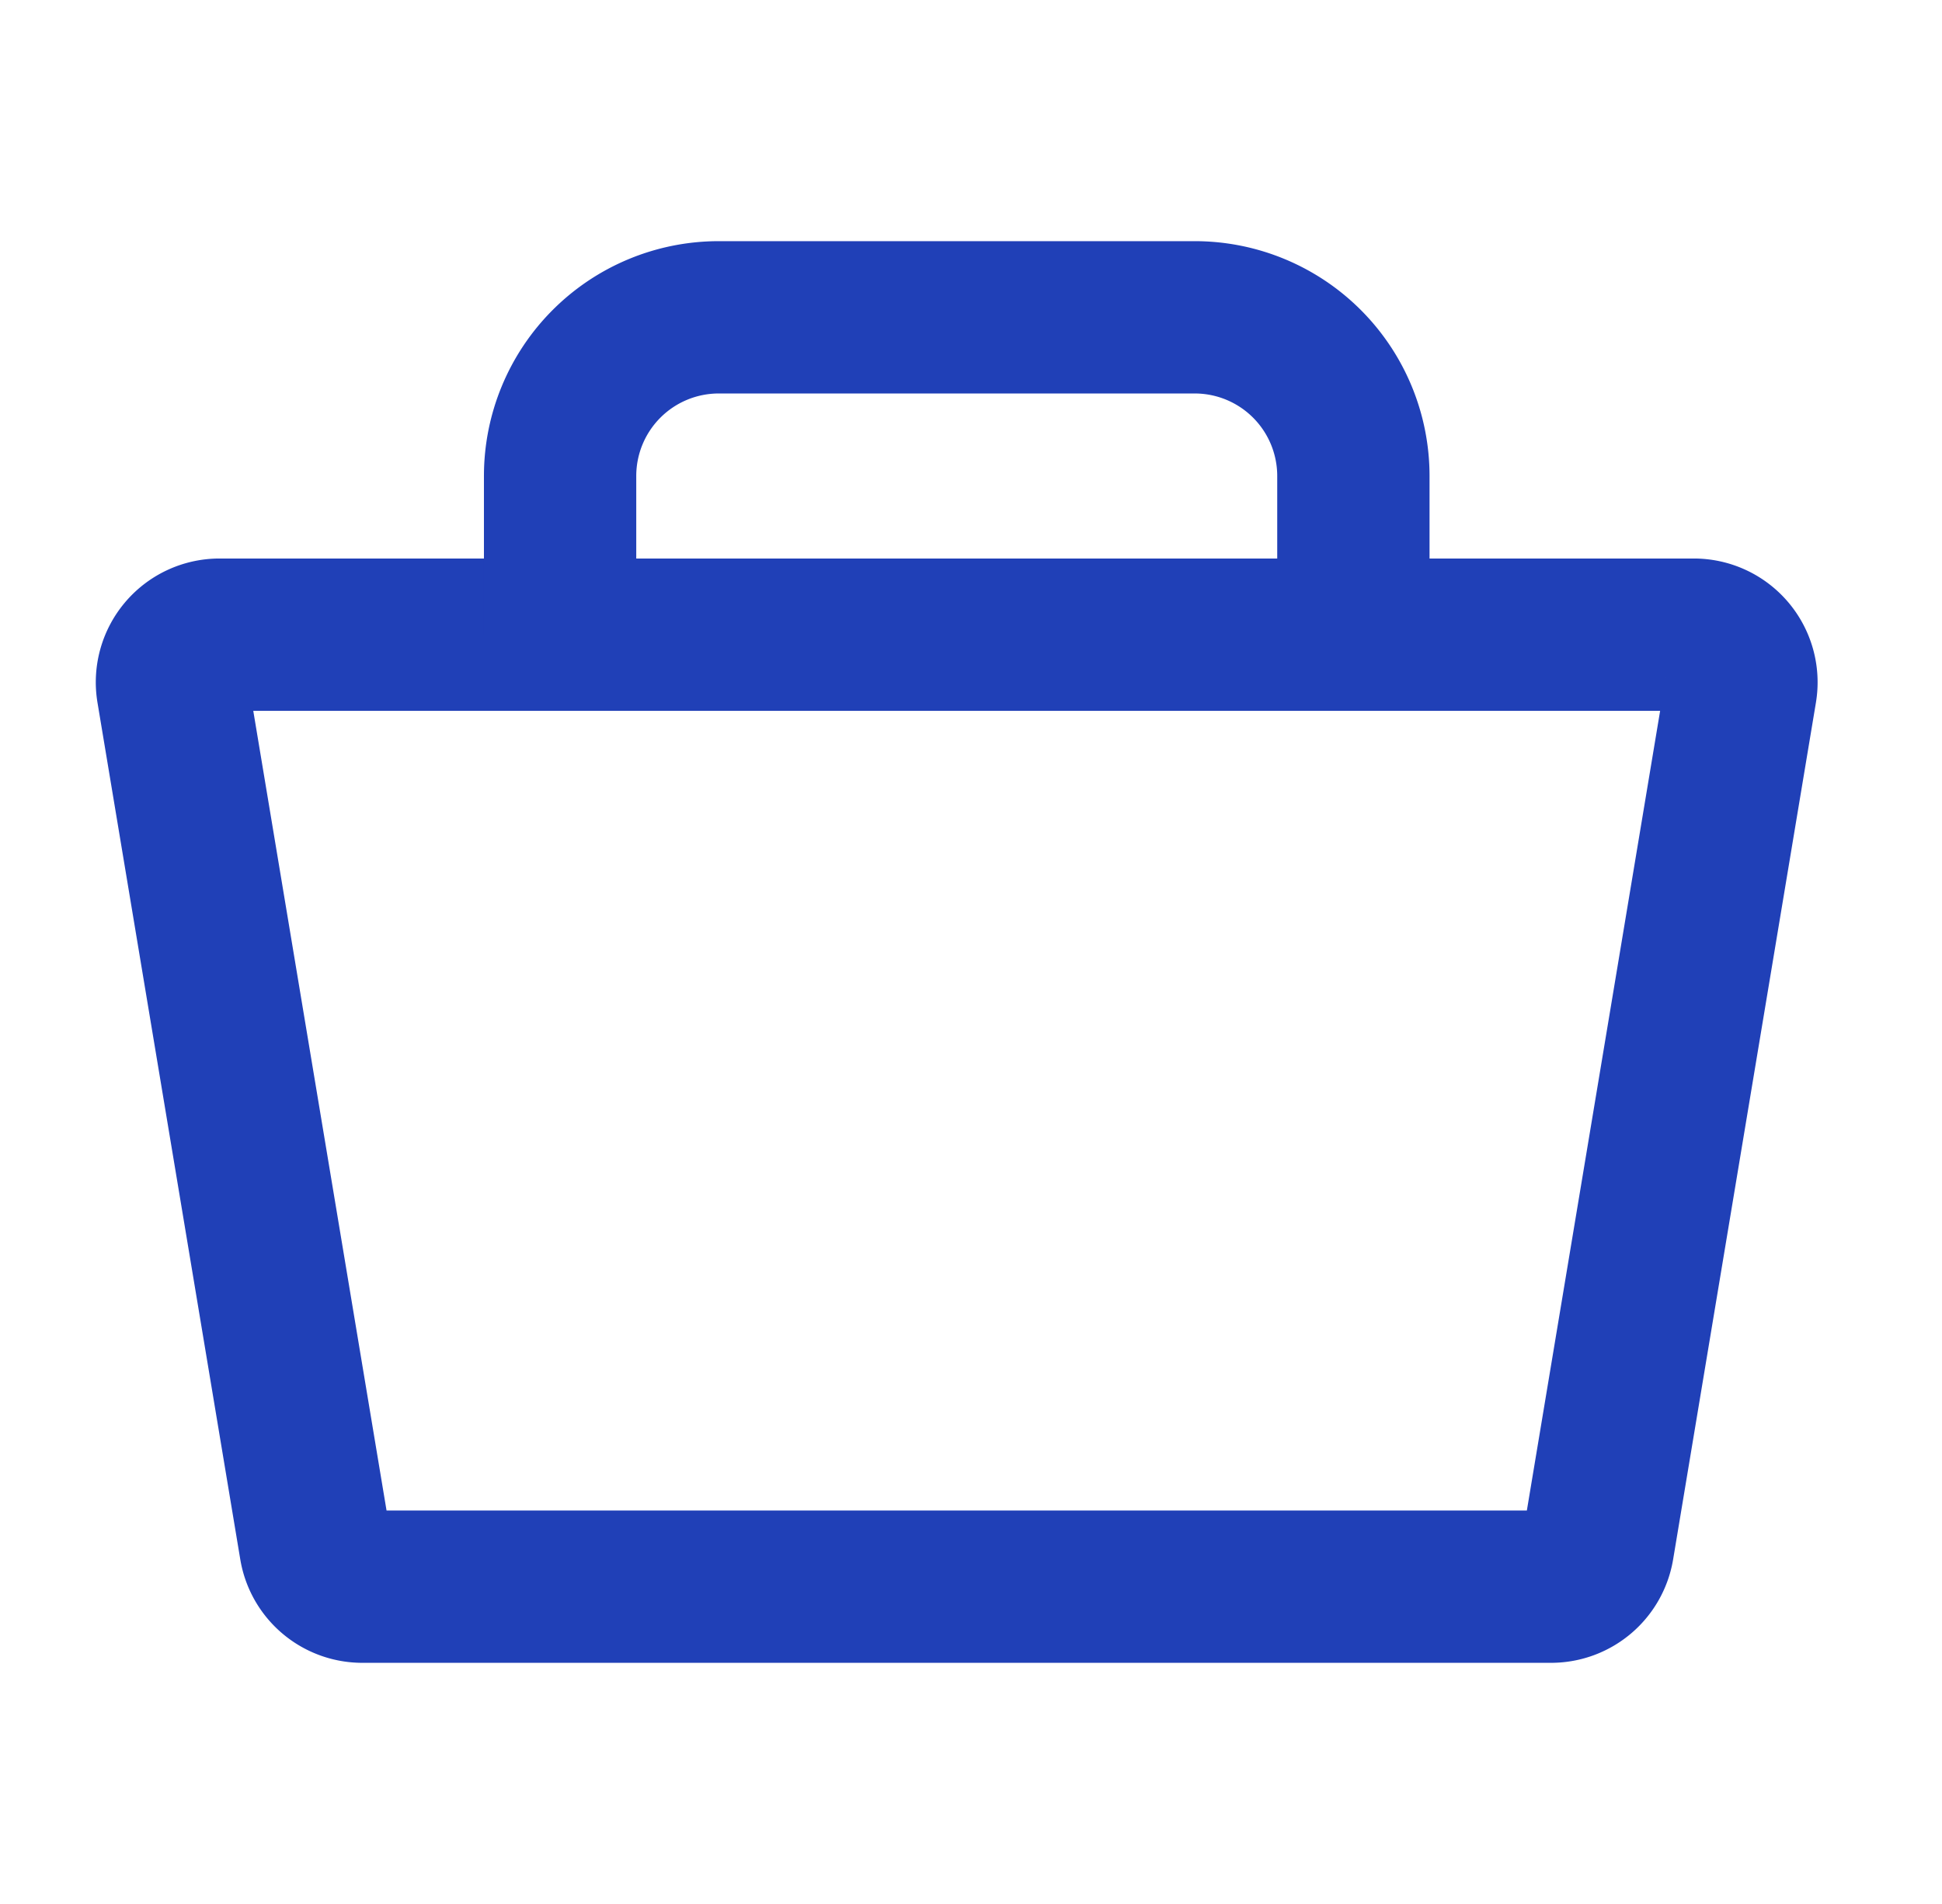
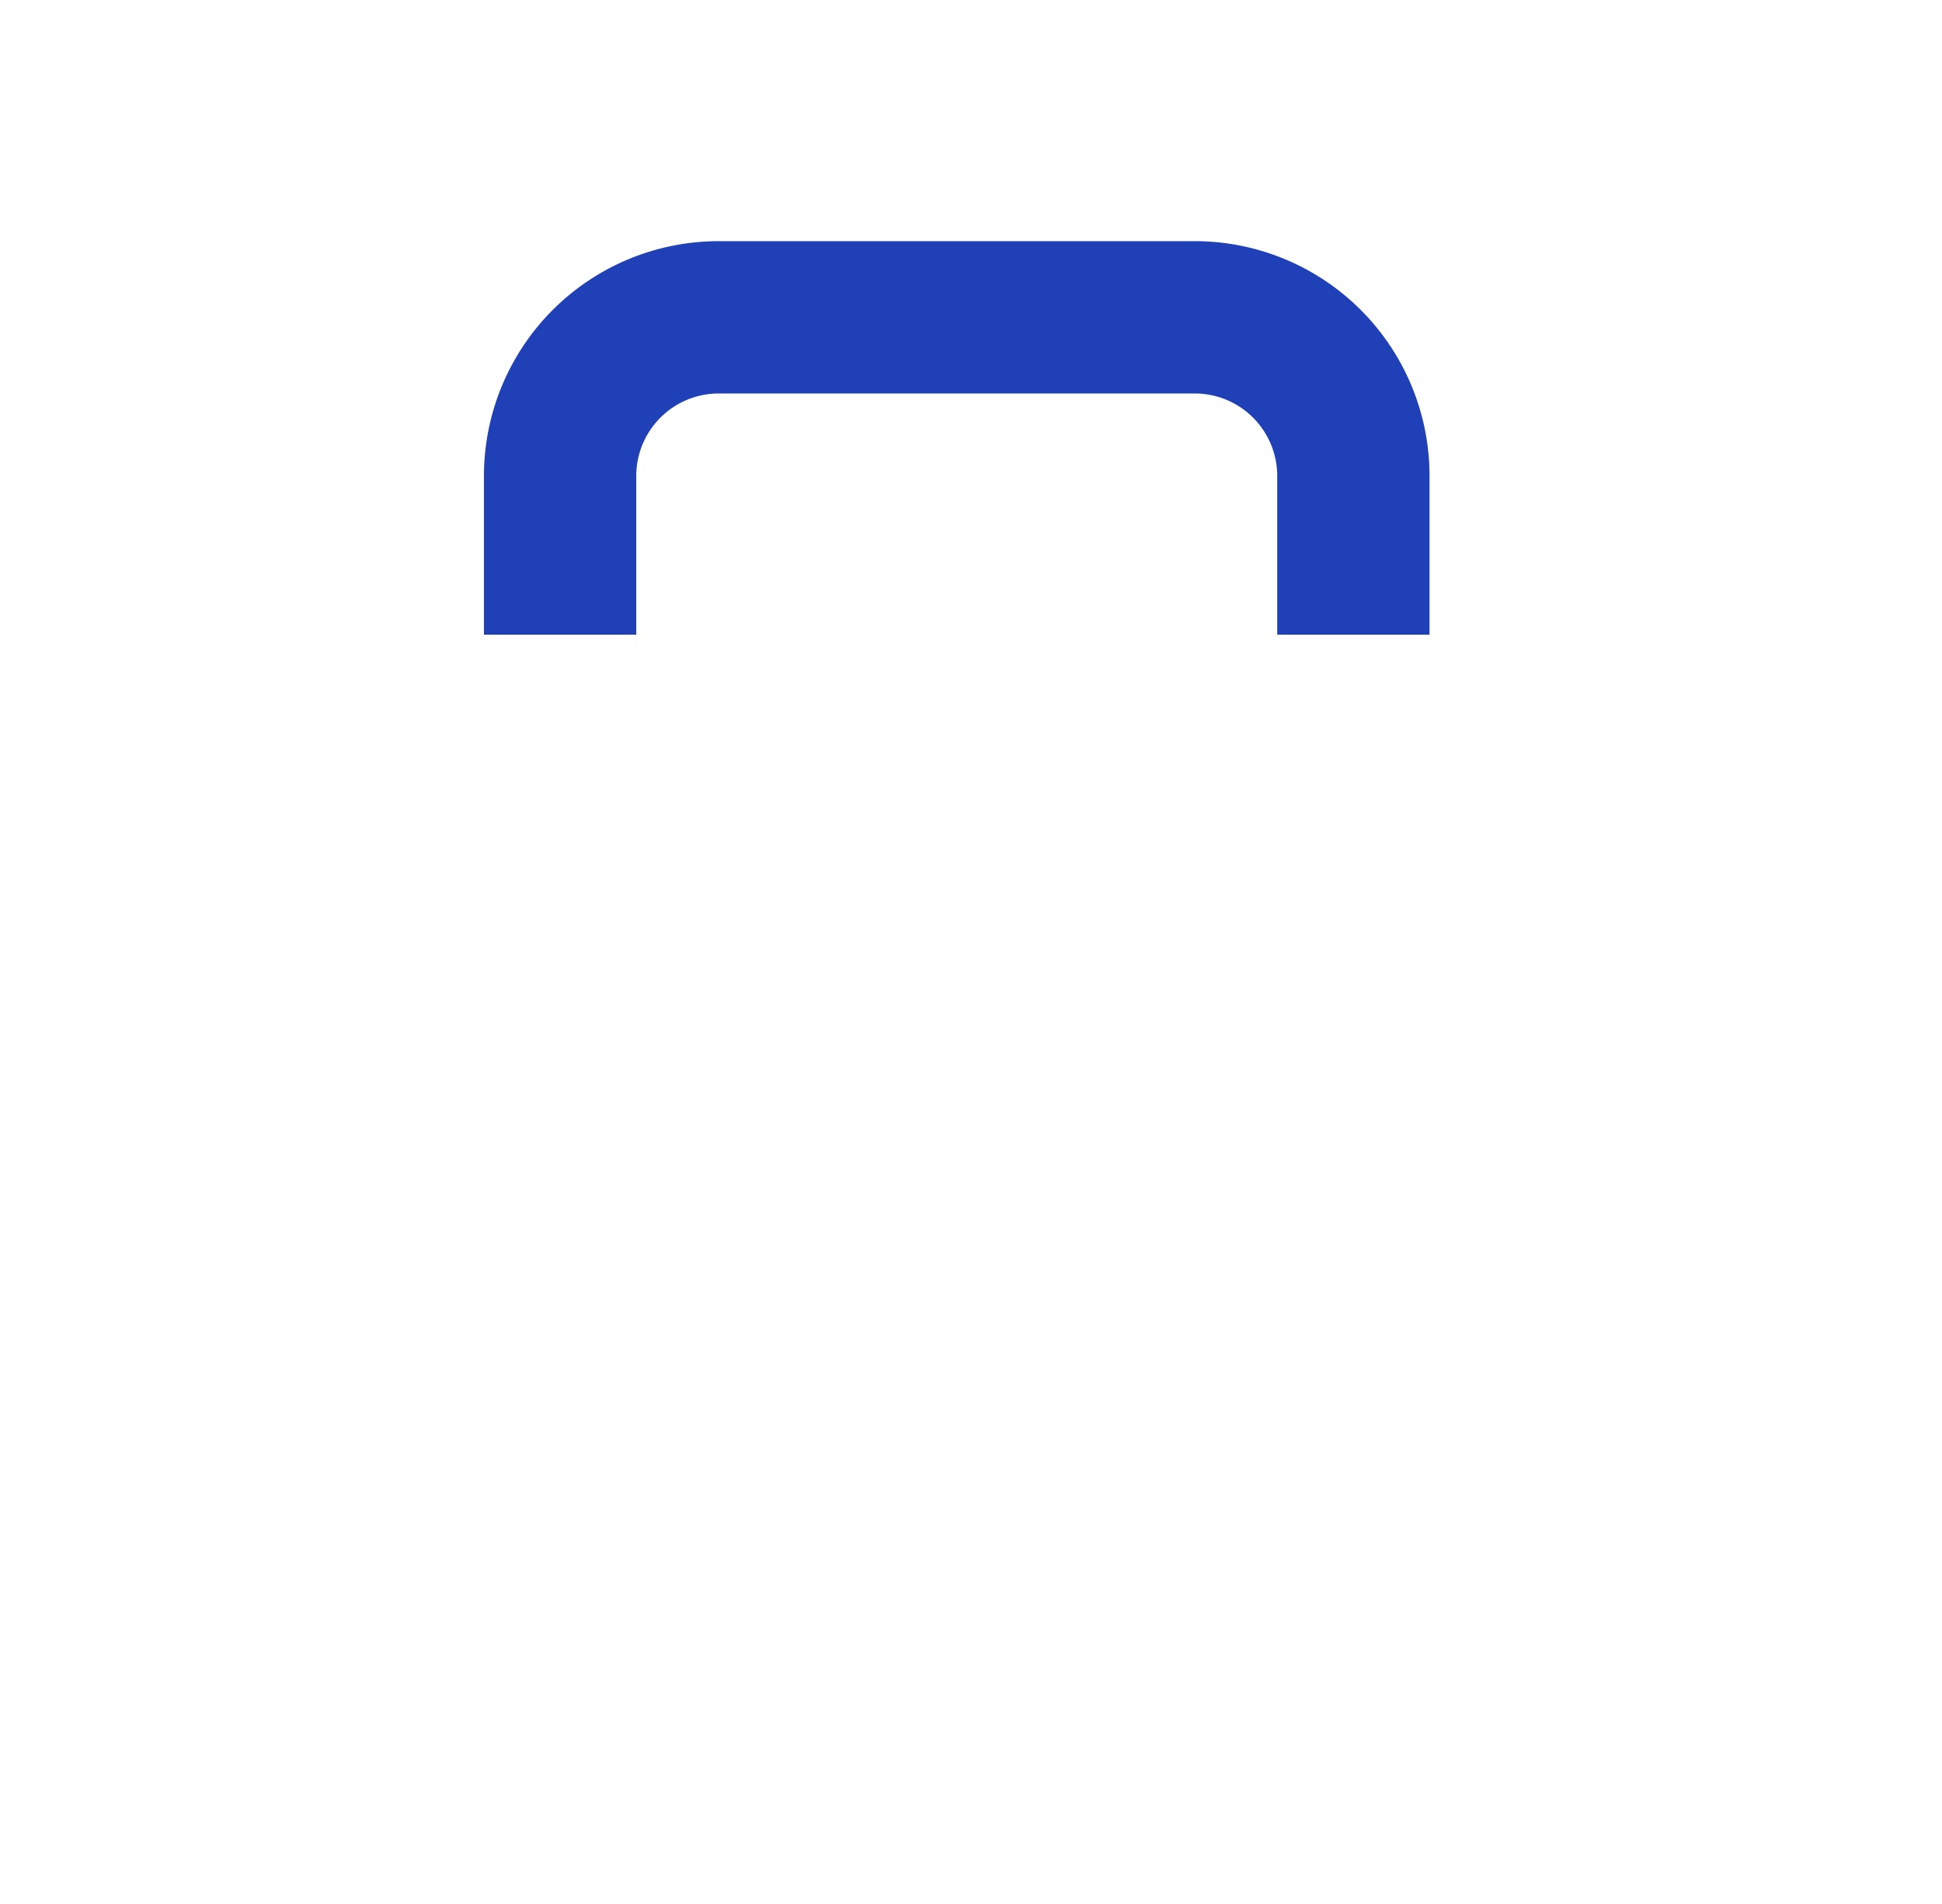
<svg xmlns="http://www.w3.org/2000/svg" width="51" height="50" fill="none">
-   <path stroke="#2040B7" stroke-width="4" d="M9.516 41.667h31.217a1.25 1.25 0 0 0 1.233-1.044l3.75-22.5a1.25 1.25 0 0 0-1.233-1.456H5.766a1.249 1.249 0 0 0-1.233 1.456l3.75 22.5a1.25 1.25 0 0 0 1.233 1.044Z" />
  <path stroke="#2040B7" stroke-width="4" d="M14.709 16.667V12.5a4.167 4.167 0 0 1 4.167-4.167h12.5a4.167 4.167 0 0 1 4.166 4.167v4.167" />
</svg>